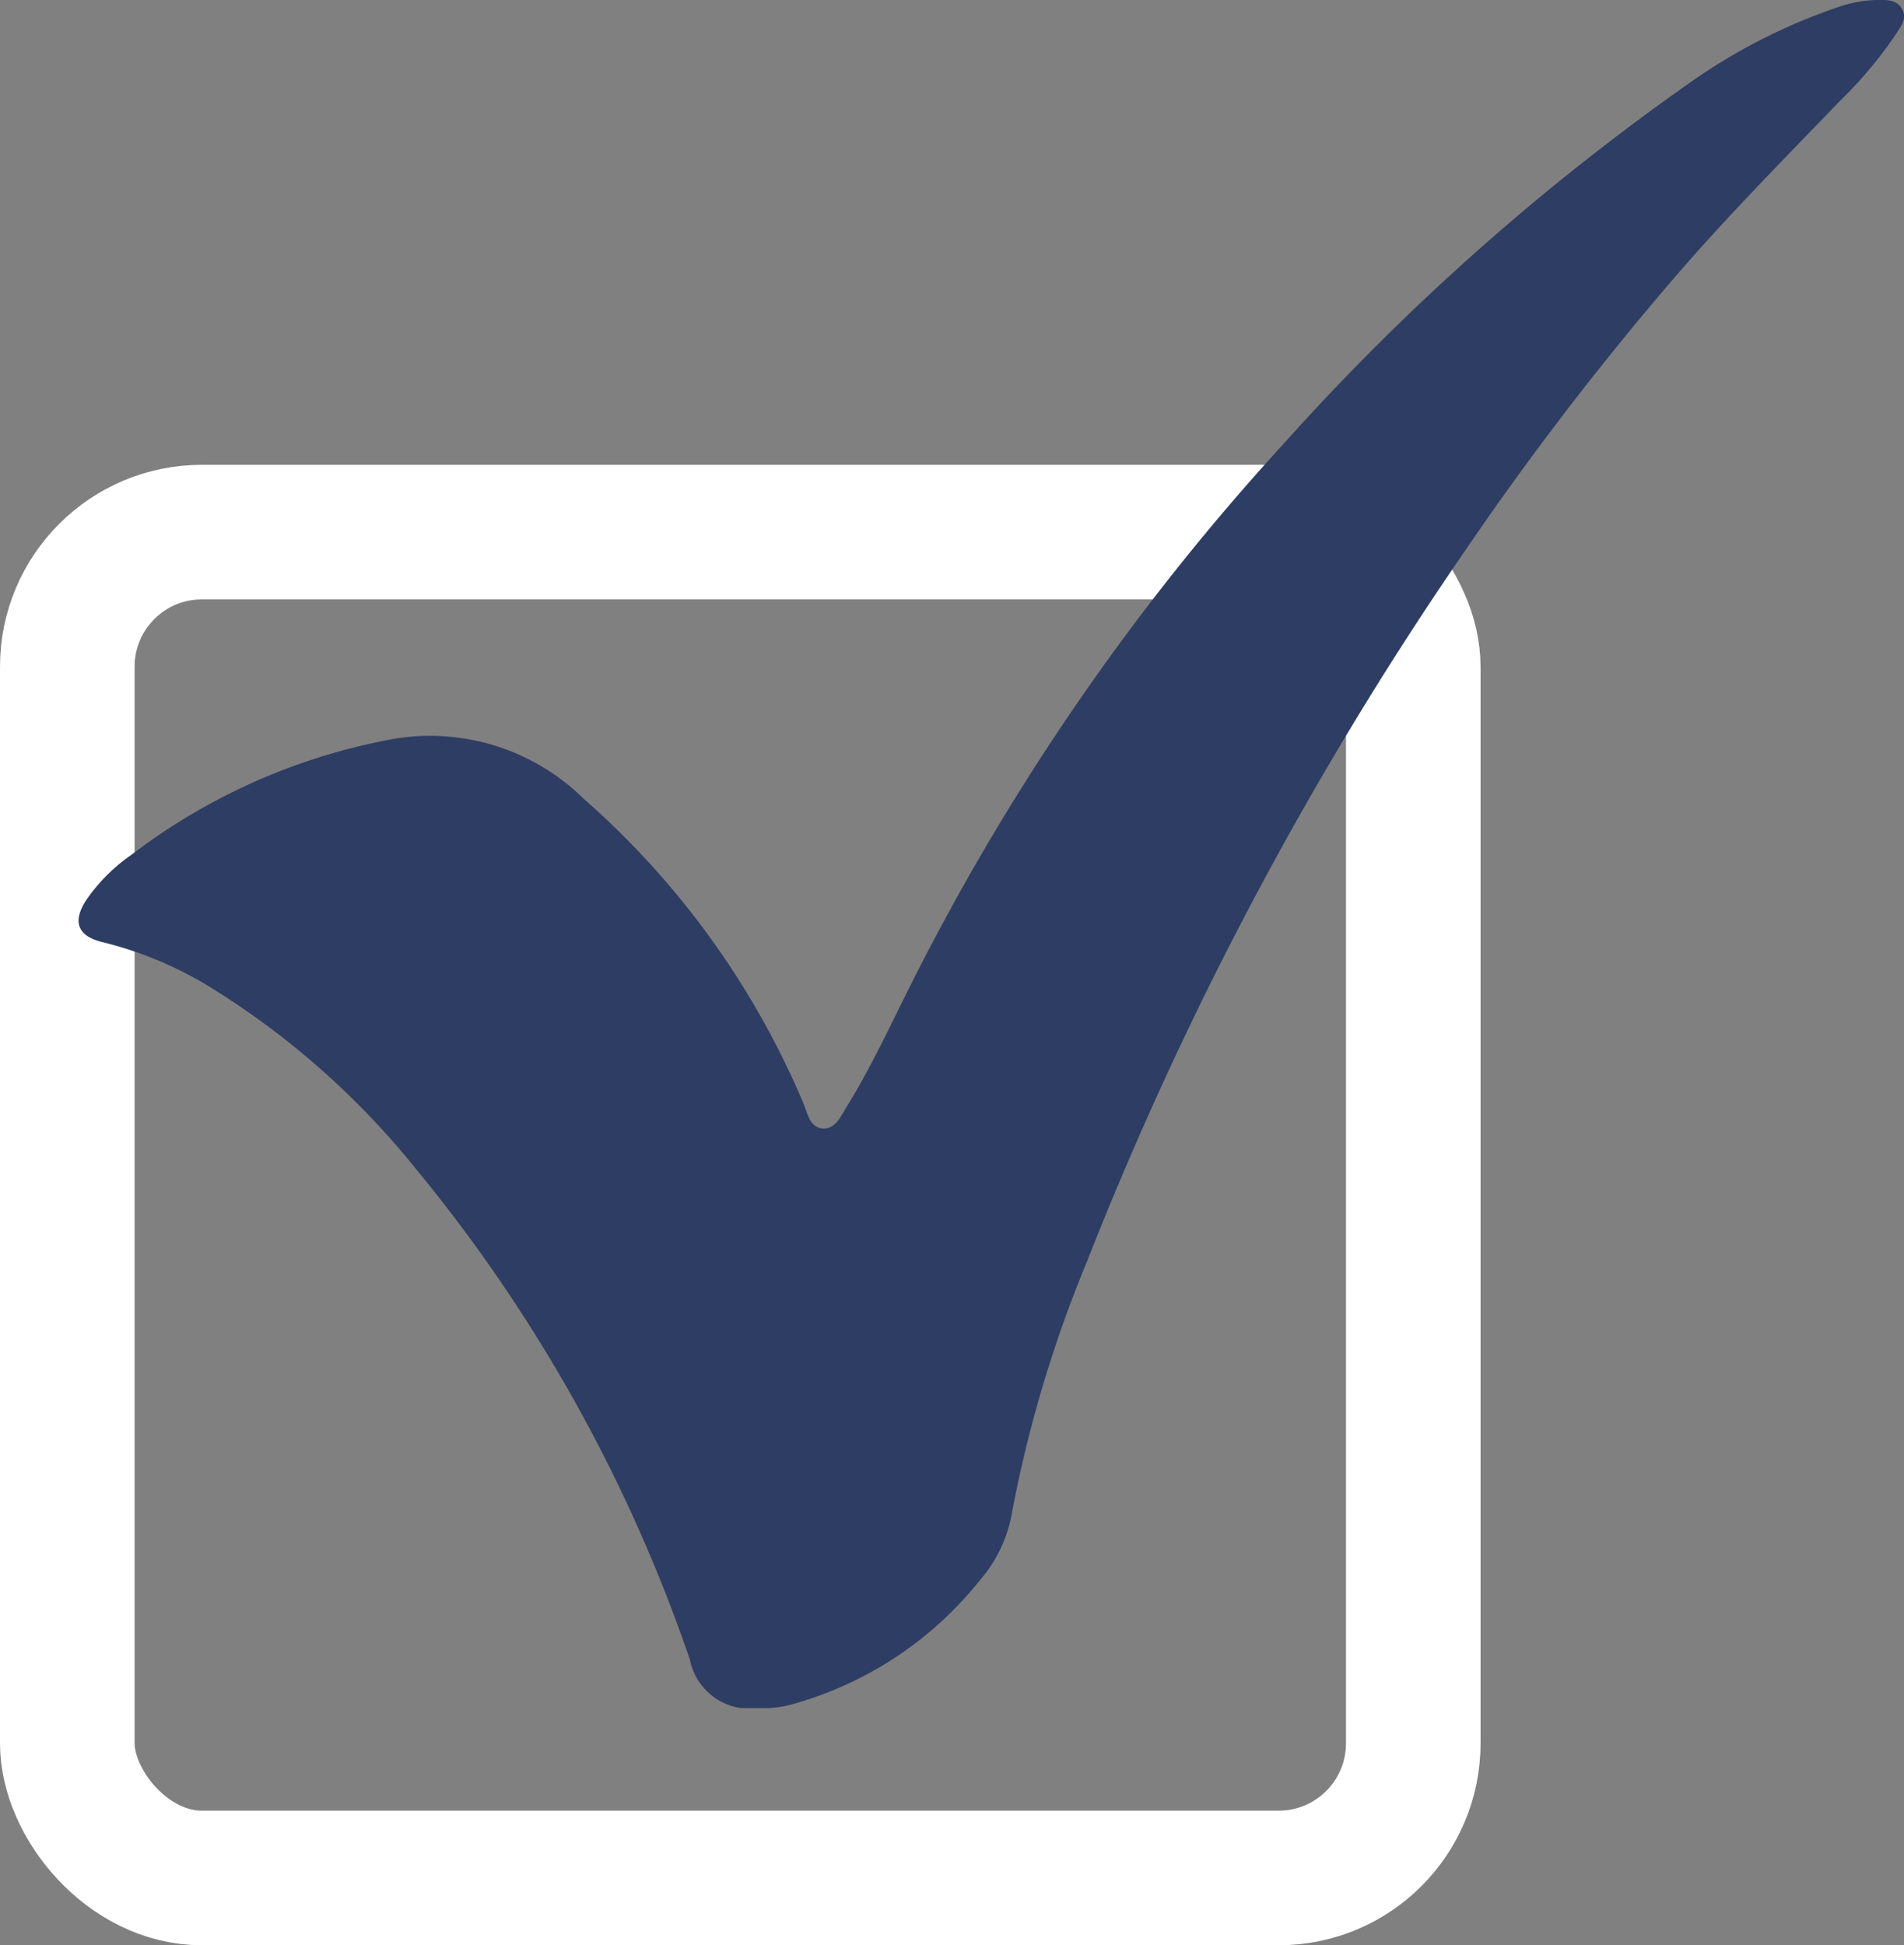
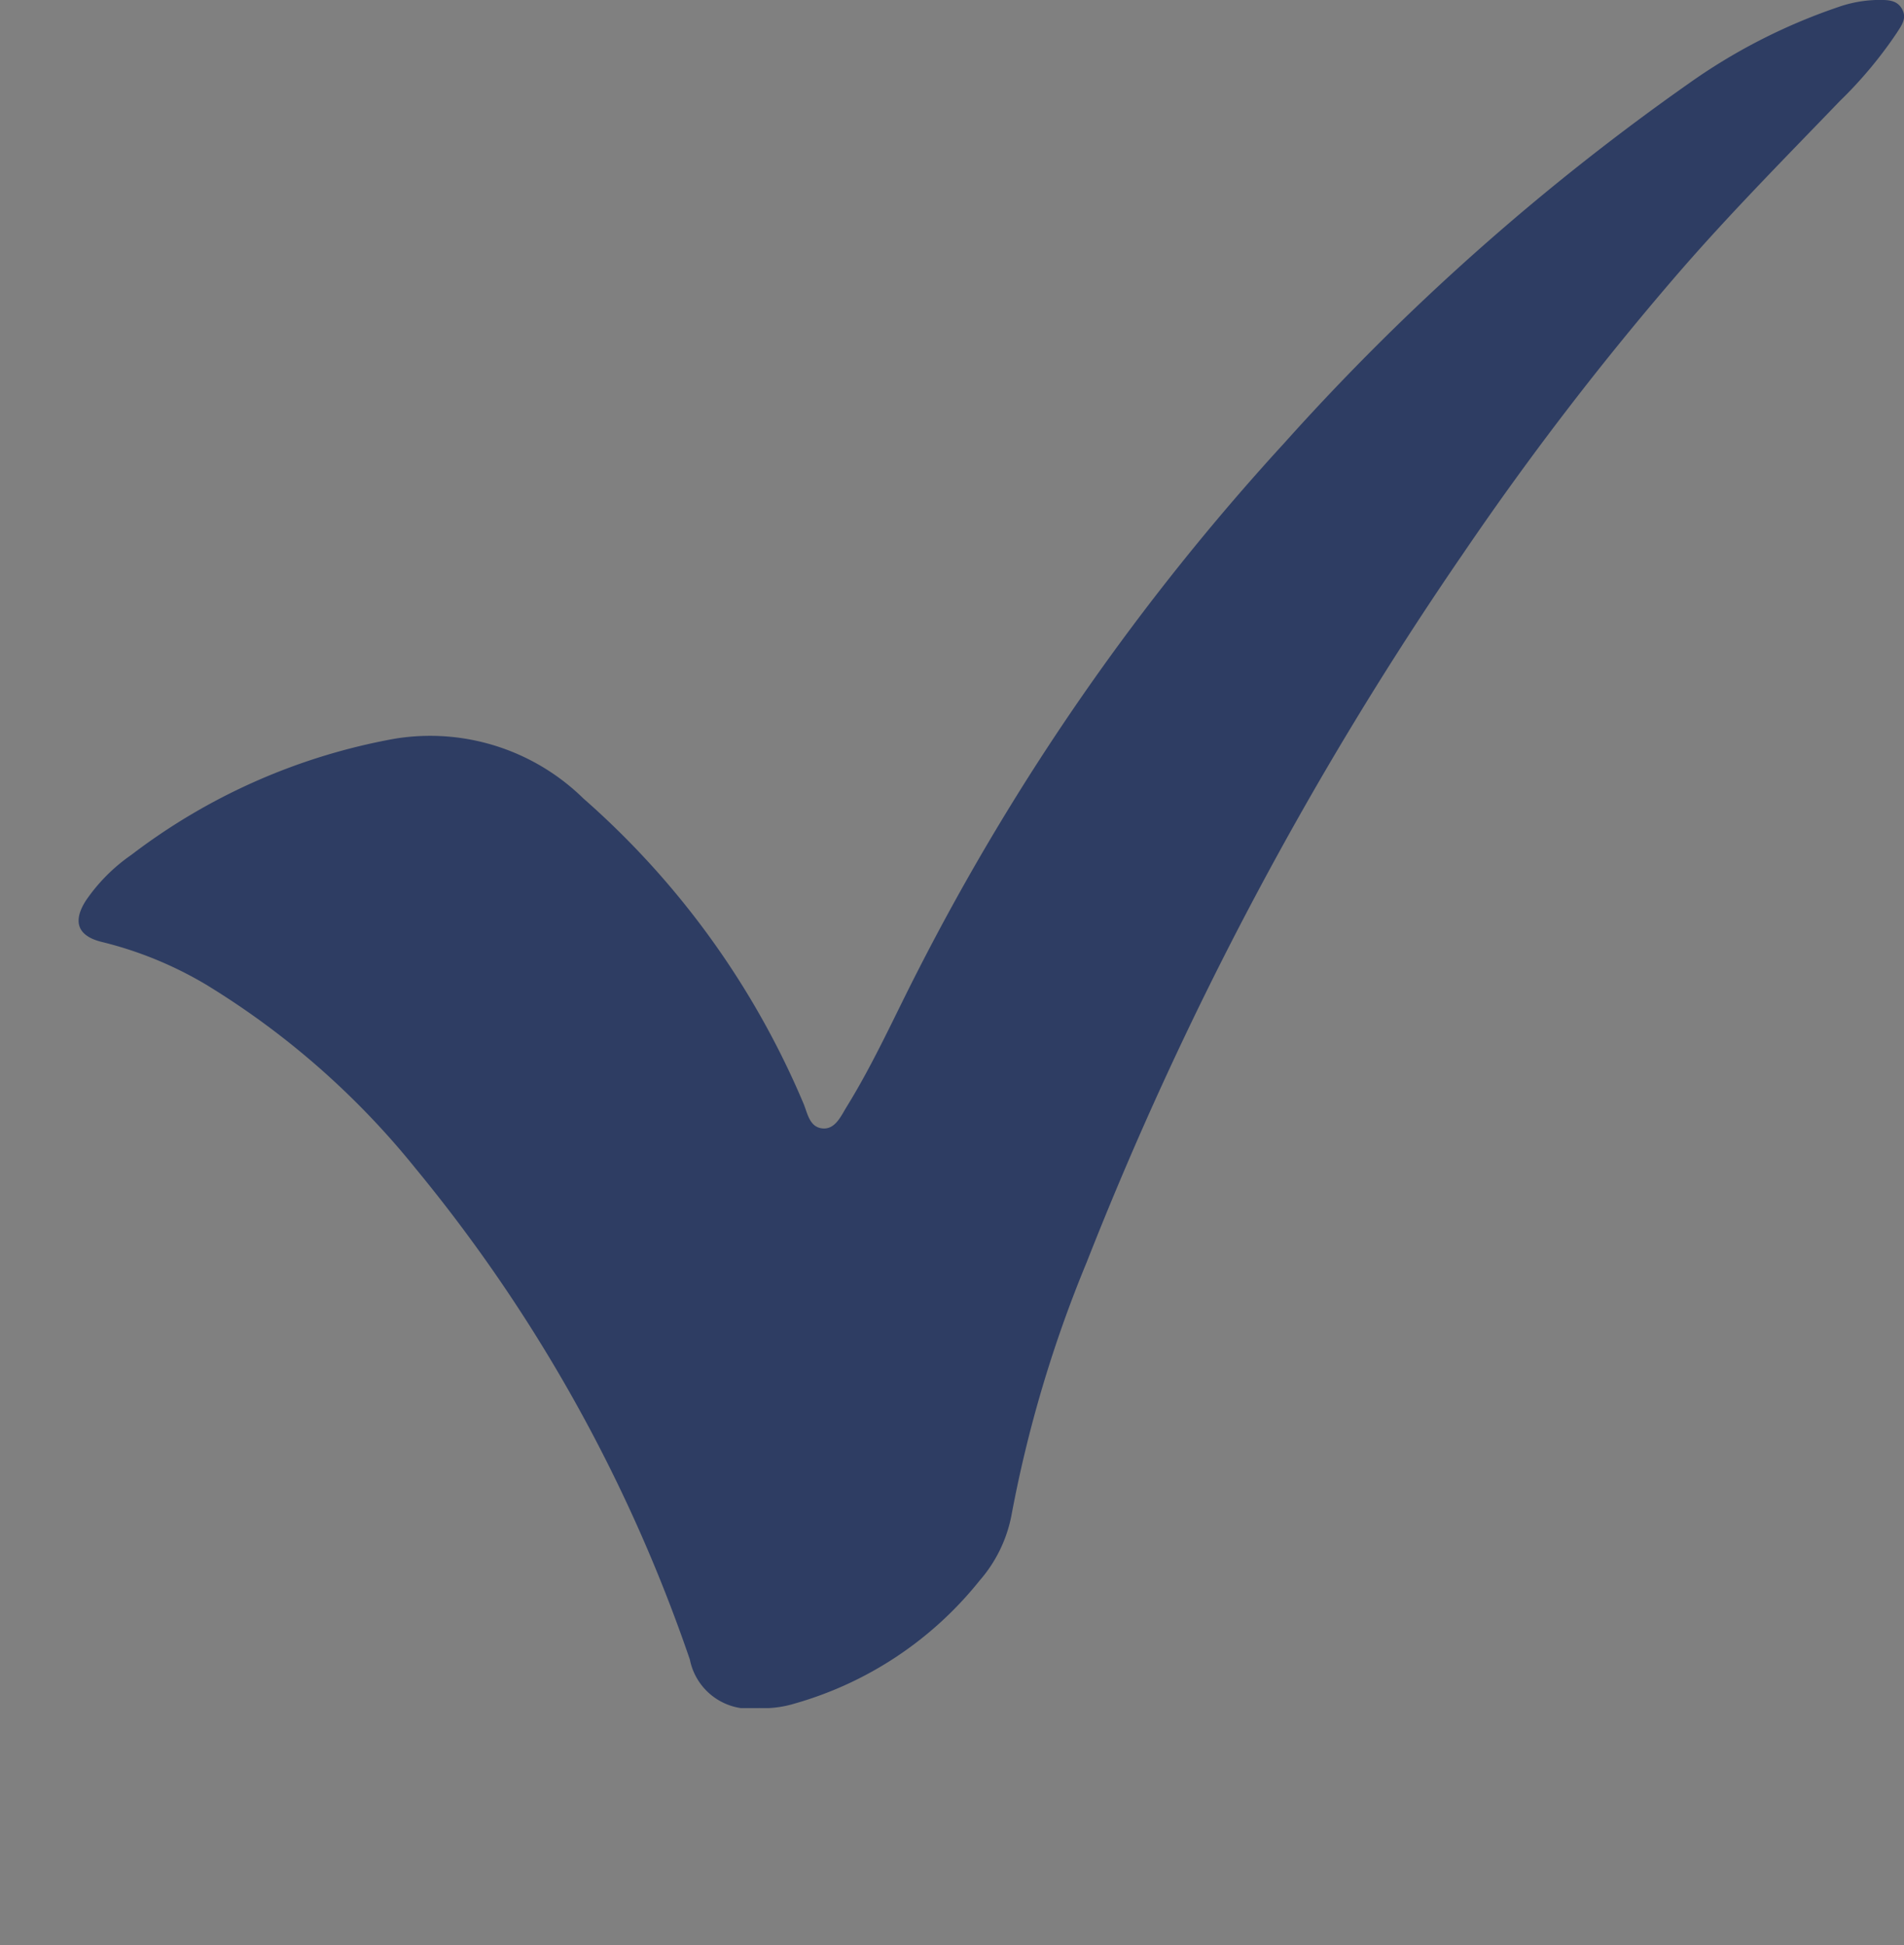
<svg xmlns="http://www.w3.org/2000/svg" width="28.292" height="28.907" viewBox="0 0 28.292 28.907">
  <rect x="0" y="0" width="28.292" height="28.907" fill="#808080" stroke="none" />
  <defs>
    <clipPath id="clip-path">
      <rect id="Rectangle_146698" data-name="Rectangle 146698" width="27.124" height="25.383" fill="#2e3d63" />
    </clipPath>
  </defs>
  <g id="blackcheckbox" transform="translate(-713 -2343.555)">
    <g id="Rectangle_146705" data-name="Rectangle 146705" transform="translate(713 2350.462)" fill="none" stroke="#fff" stroke-width="2">
-       <rect width="22" height="22" rx="3" stroke="none" />
-       <rect x="1" y="1" width="20" height="20" rx="2" fill="none" />
-     </g>
+       </g>
    <g id="Group_6260" data-name="Group 6260" transform="translate(714.168 2343.555)">
      <g id="Group_6254" data-name="Group 6254" transform="translate(0)" clip-path="url(#clip-path)">
        <path id="Path_6263" data-name="Path 6263" d="M10.118,25.382a.908.908,0,0,1-1.035-.719,23.343,23.343,0,0,0-4.077-7.3,12.036,12.036,0,0,0-3.113-2.731A5.653,5.653,0,0,0,.351,14c-.364-.087-.445-.3-.243-.616a2.633,2.633,0,0,1,.675-.679A9.1,9.1,0,0,1,4.7,10.978a3.252,3.252,0,0,1,2.8.888,12.473,12.473,0,0,1,3.266,4.521c.065.148.088.359.282.382s.28-.184.368-.326c.4-.648.709-1.343,1.056-2.019a35.4,35.4,0,0,1,5.446-7.842,35.377,35.377,0,0,1,6-5.335A8.618,8.618,0,0,1,26.135.11,1.874,1.874,0,0,1,26.749,0c.135,0,.274,0,.348.139s-.014.245-.079.349A6.326,6.326,0,0,1,26.173,1.5c-.822.854-1.656,1.695-2.431,2.593a45.7,45.7,0,0,0-3.178,4.147,52.531,52.531,0,0,0-5.586,10.522,18.869,18.869,0,0,0-1.117,3.76,2.068,2.068,0,0,1-.473.967,5.41,5.41,0,0,1-2.74,1.825,1.618,1.618,0,0,1-.531.071" transform="translate(0 -0.001)" fill="#2e3d63" />
      </g>
    </g>
  </g>
</svg>